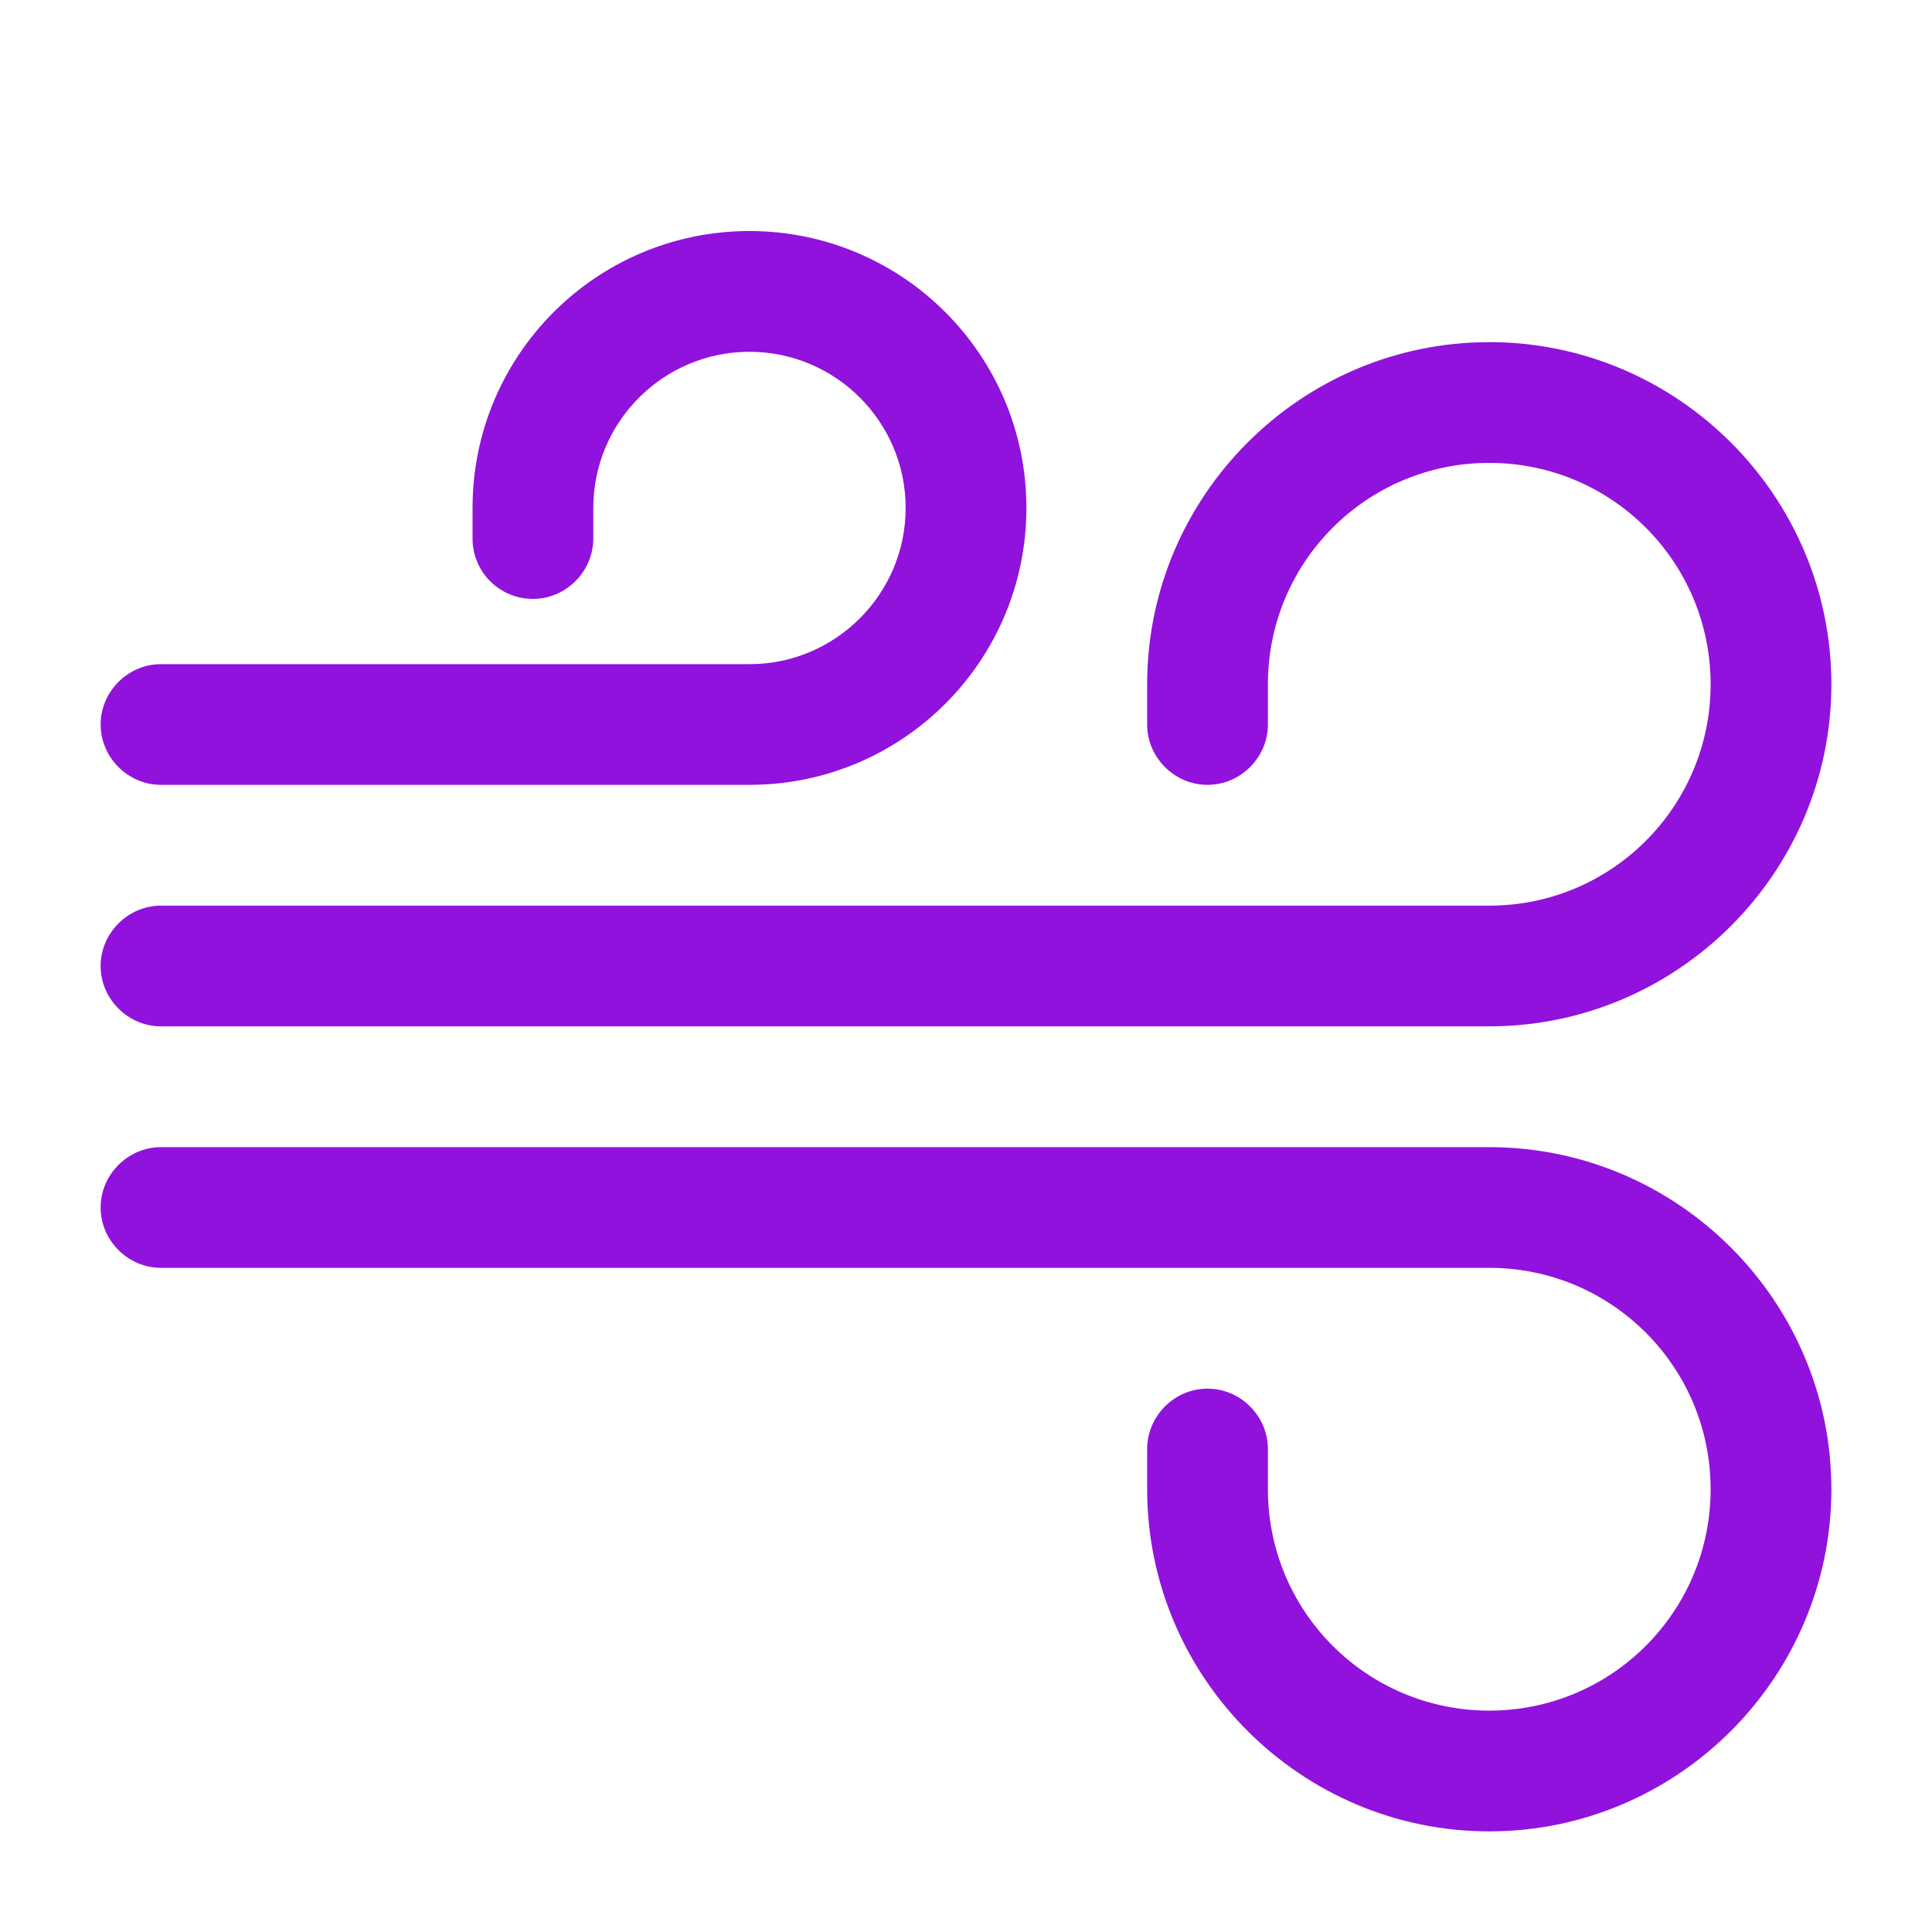
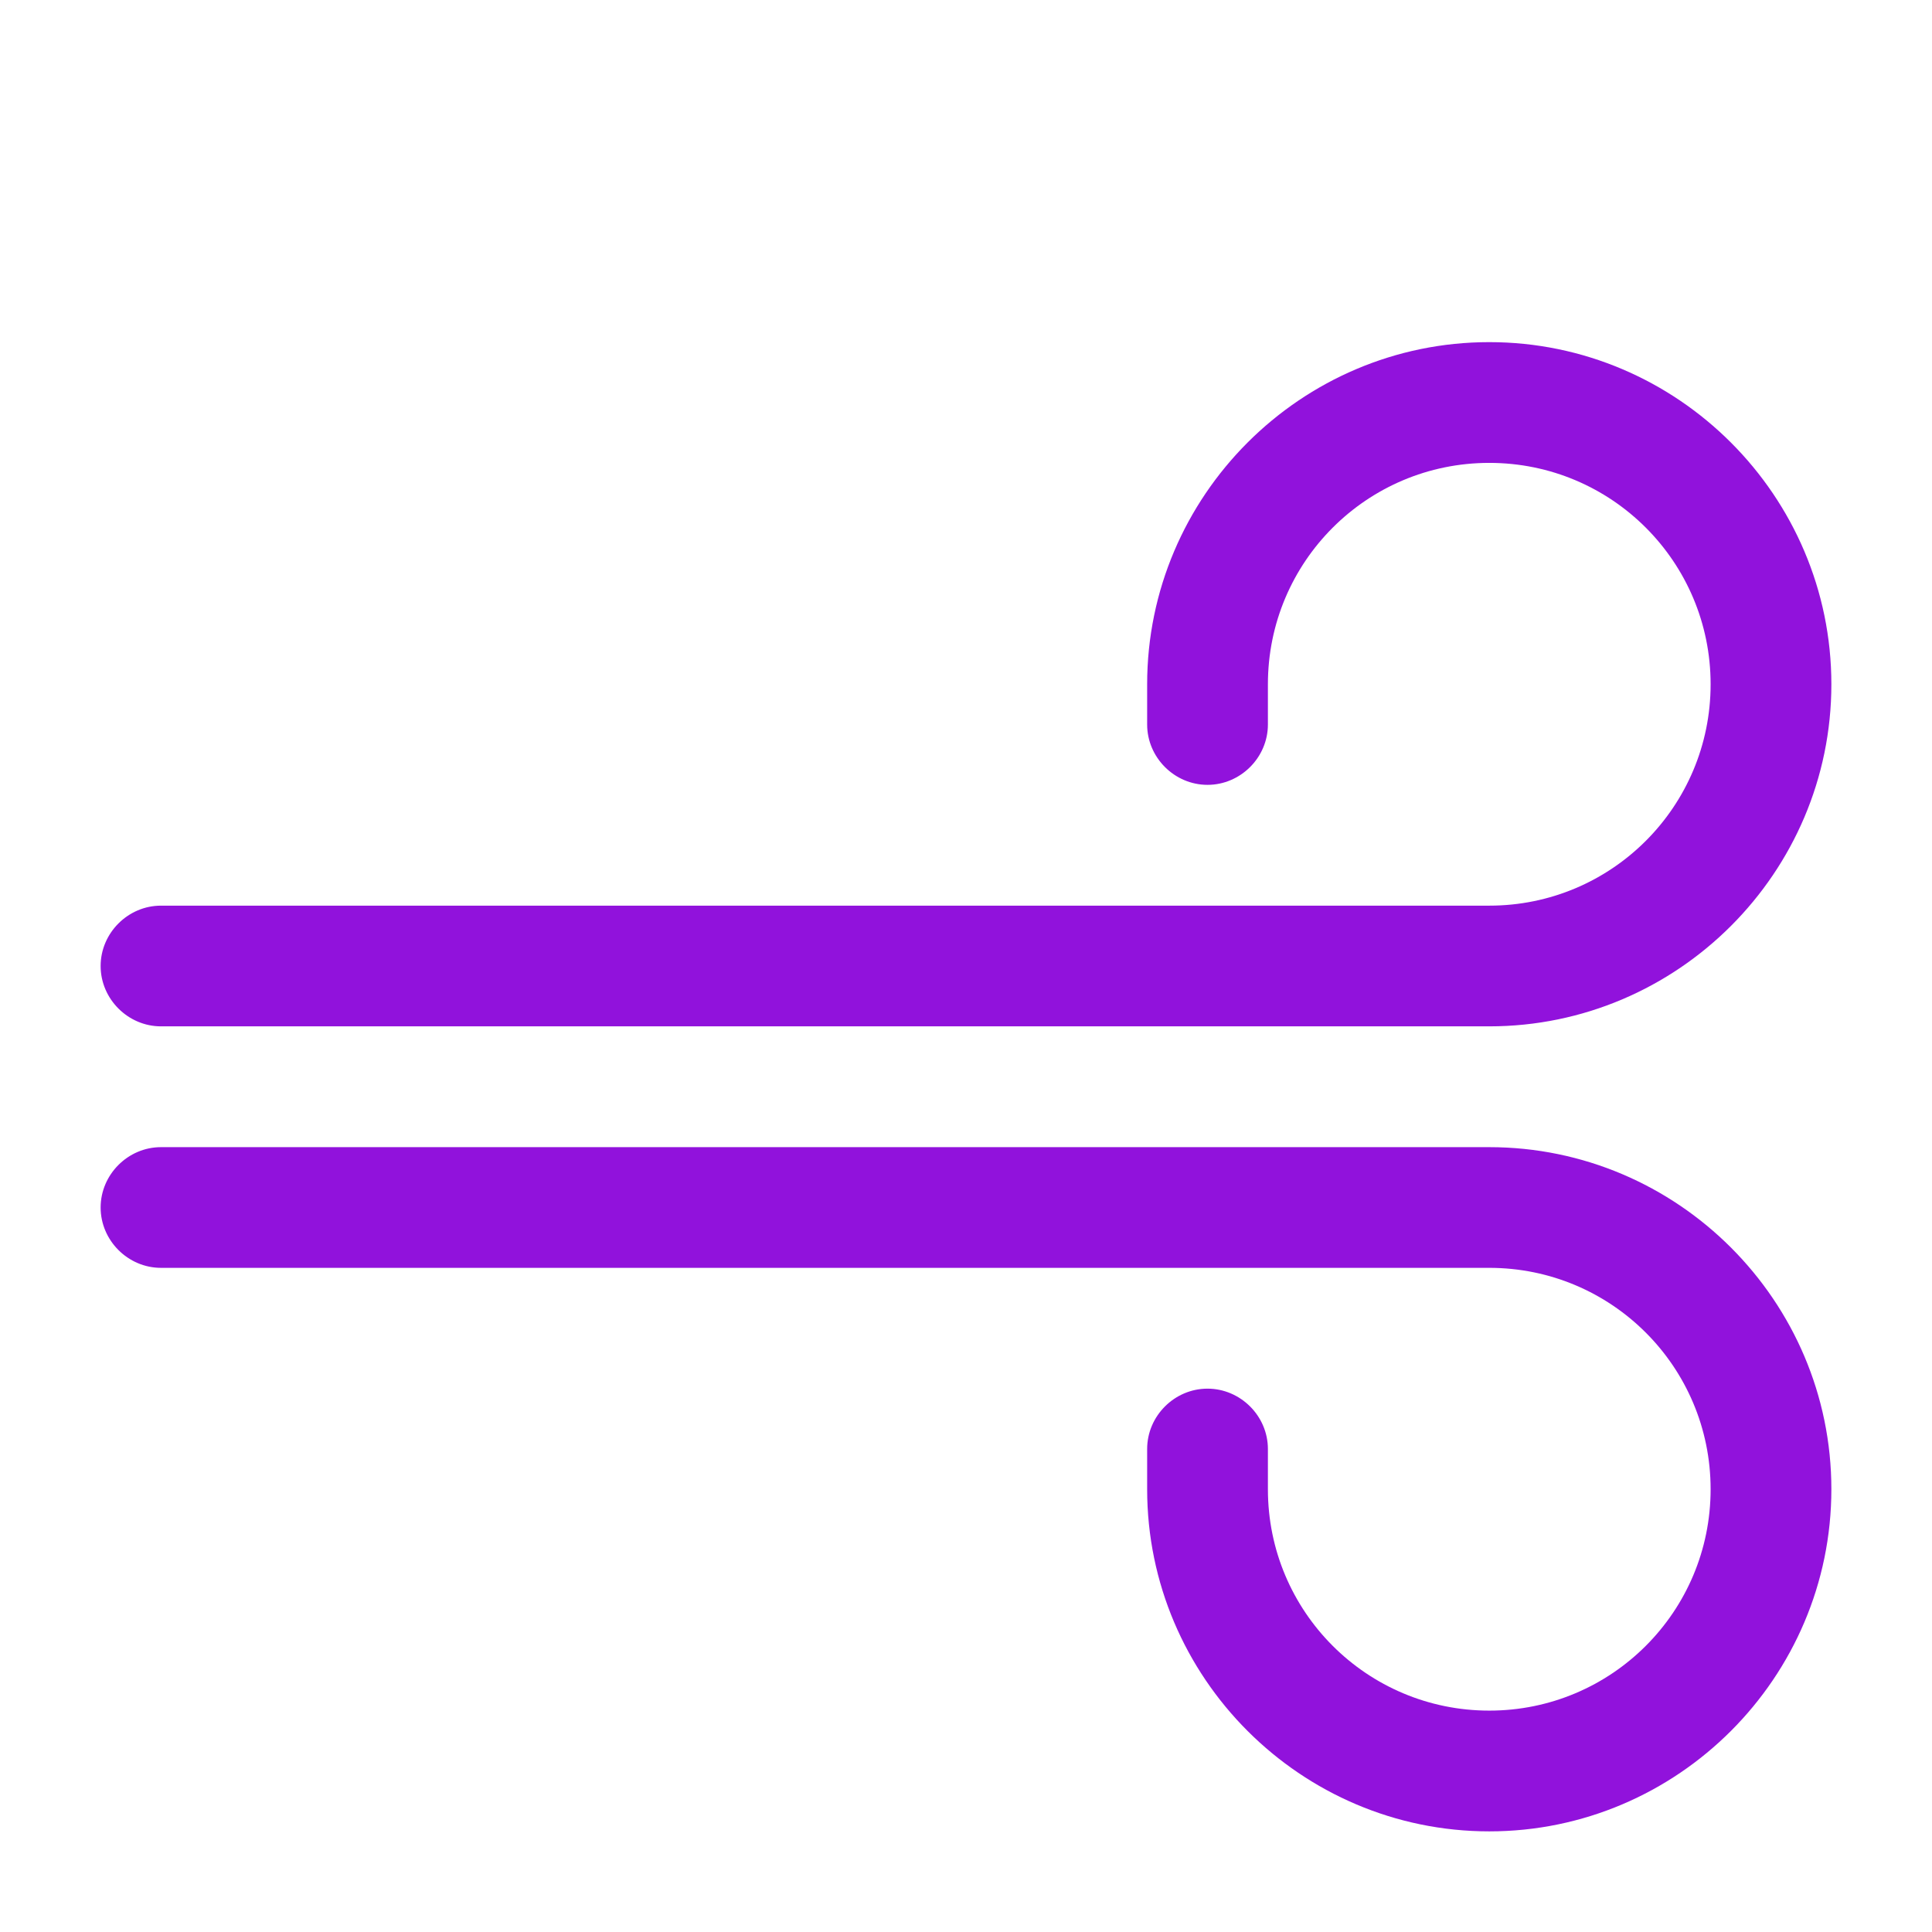
<svg xmlns="http://www.w3.org/2000/svg" width="34" height="34" viewBox="0 0 34 34" fill="none">
  <path d="M26.209 32.229C22.893 32.229 20.188 29.523 20.188 26.208V25.5C20.188 24.919 20.669 24.438 21.25 24.438C21.831 24.438 22.313 24.919 22.313 25.5V26.208C22.313 28.362 24.055 30.104 26.209 30.104C28.362 30.104 30.104 28.362 30.104 26.208C30.104 24.055 28.362 22.312 26.209 22.312H2.833C2.253 22.312 1.771 21.831 1.771 21.25C1.771 20.669 2.253 20.188 2.833 20.188H26.209C29.523 20.188 32.229 22.893 32.229 26.208C32.229 29.523 29.523 32.229 26.209 32.229Z" fill="#9112DC" />
  <path d="M26.209 18.062H2.833C2.253 18.062 1.771 17.581 1.771 17C1.771 16.419 2.253 15.938 2.833 15.938H26.209C28.362 15.938 30.104 14.195 30.104 12.042C30.104 9.888 28.362 8.146 26.209 8.146C24.055 8.146 22.313 9.888 22.313 12.042V12.75C22.313 13.331 21.831 13.812 21.25 13.812C20.669 13.812 20.188 13.331 20.188 12.75V12.042C20.188 8.727 22.893 6.021 26.209 6.021C29.523 6.021 32.229 8.727 32.229 12.042C32.229 15.357 29.523 18.062 26.209 18.062Z" fill="#9112DC" />
-   <path d="M13.189 13.812H2.833C2.253 13.812 1.771 13.331 1.771 12.75C1.771 12.169 2.253 11.688 2.833 11.688H13.189C14.705 11.688 15.938 10.455 15.938 8.939C15.938 7.423 14.705 6.191 13.189 6.191C11.674 6.191 10.441 7.423 10.441 8.939V9.477C10.441 10.058 9.959 10.54 9.379 10.54C8.798 10.54 8.316 10.072 8.316 9.477V8.939C8.316 6.247 10.498 4.066 13.189 4.066C15.881 4.066 18.063 6.247 18.063 8.939C18.063 11.631 15.881 13.812 13.189 13.812Z" fill="#9112DC" />
</svg>